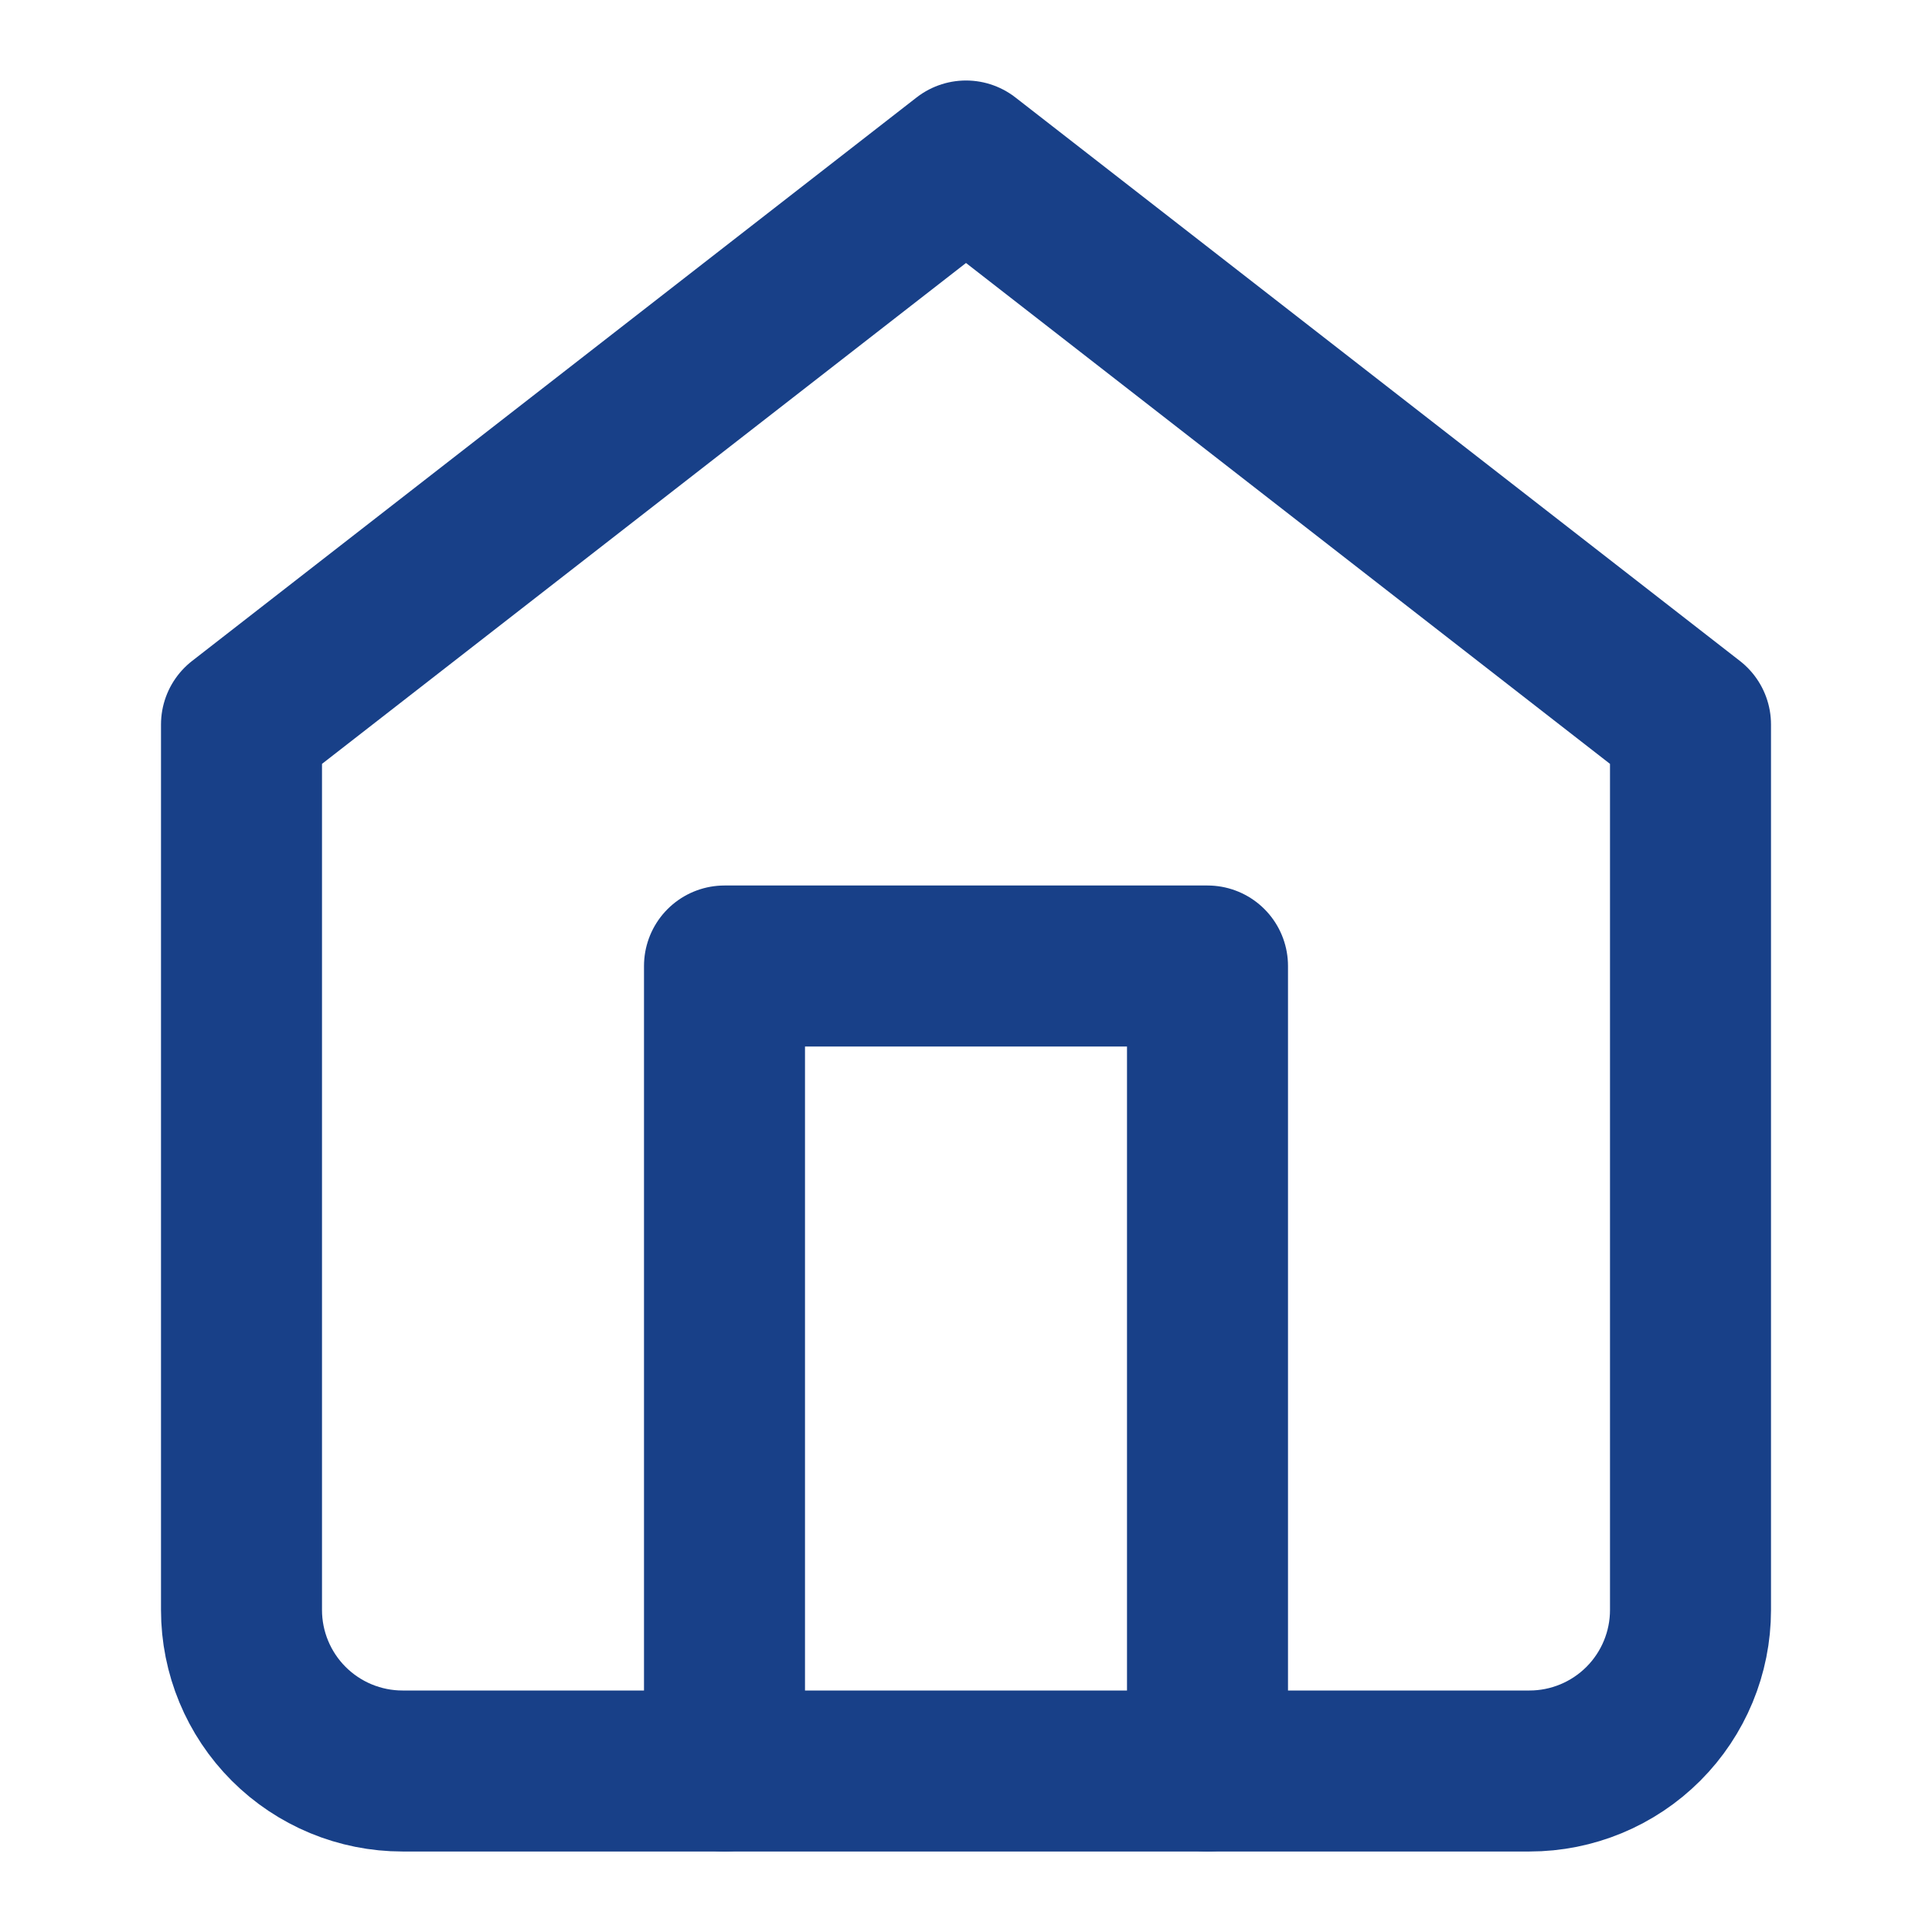
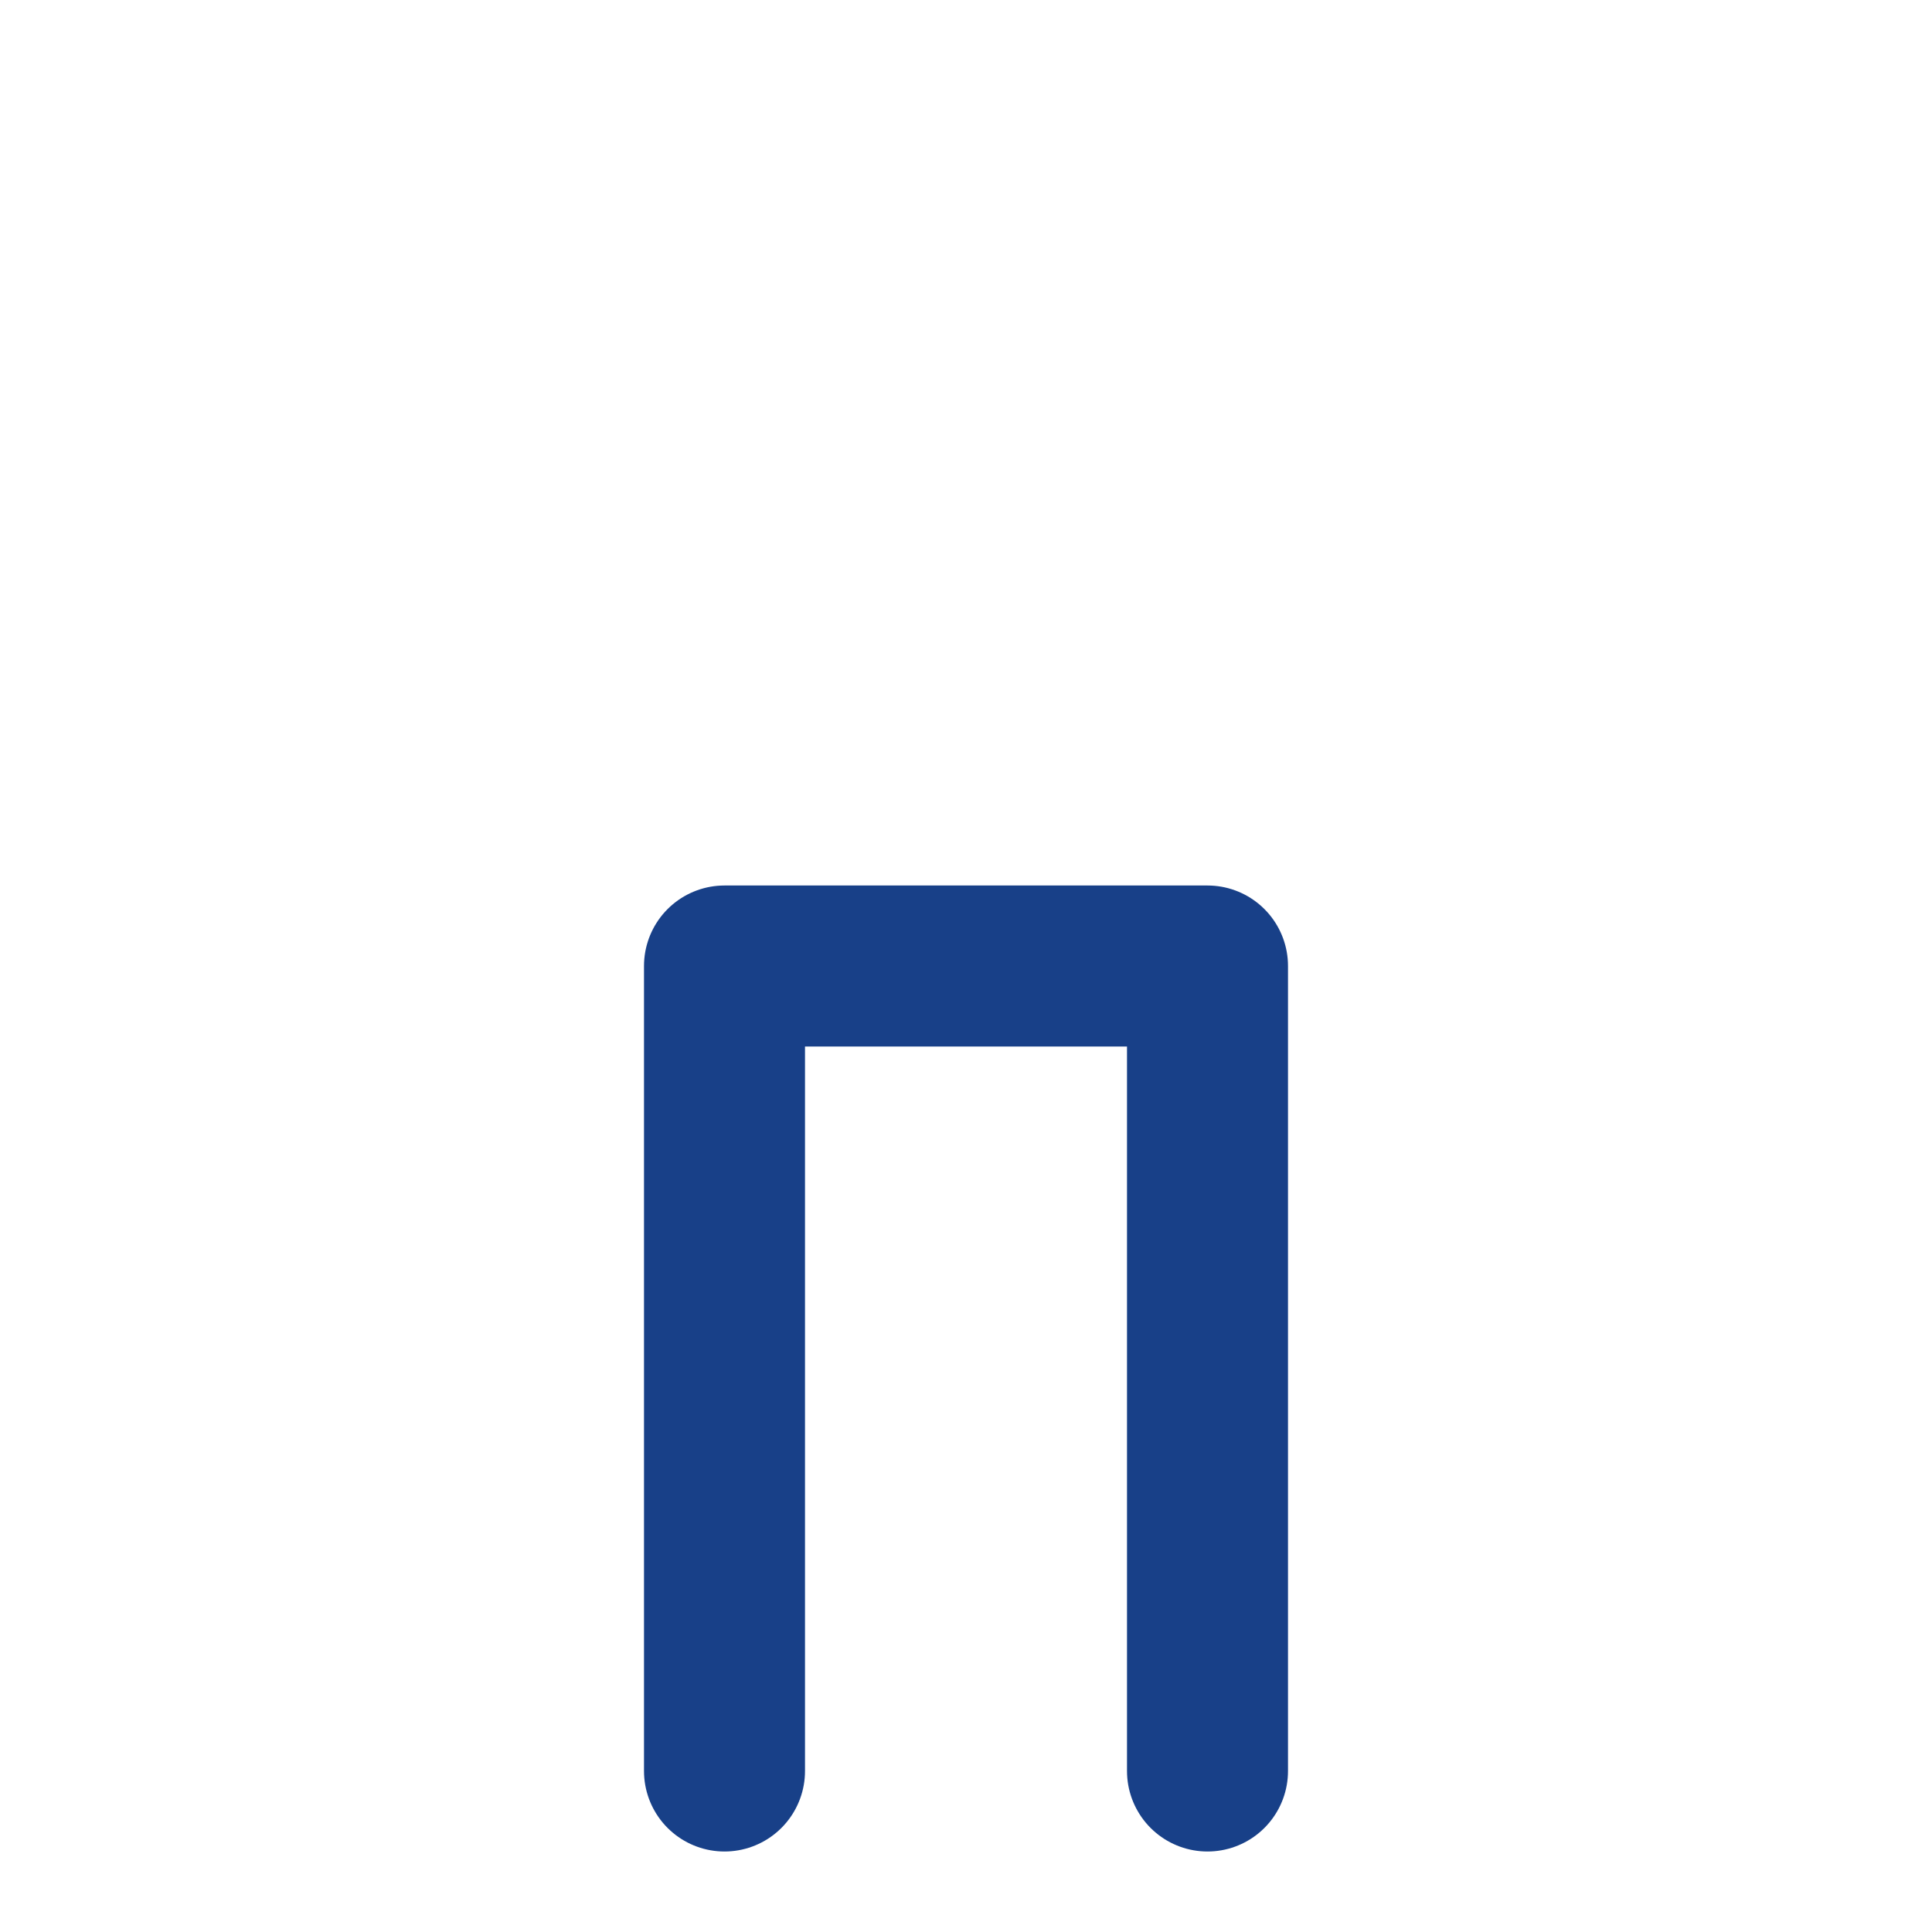
<svg xmlns="http://www.w3.org/2000/svg" width="24" height="24" viewBox="0 0 24 24" fill="none">
-   <path d="M3 9L12 2L21 9V20C21 20.53 20.789 21.039 20.414 21.414C20.039 21.789 19.53 22 19 22H5C4.47 22 3.961 21.789 3.586 21.414C3.211 21.039 3 20.53 3 20V9Z" stroke="#184088" stroke-width="2" stroke-linecap="round" stroke-linejoin="round" />
  <path d="M9 22V12H15V22" stroke="#184088" stroke-width="2" stroke-linecap="round" stroke-linejoin="round" />
</svg>